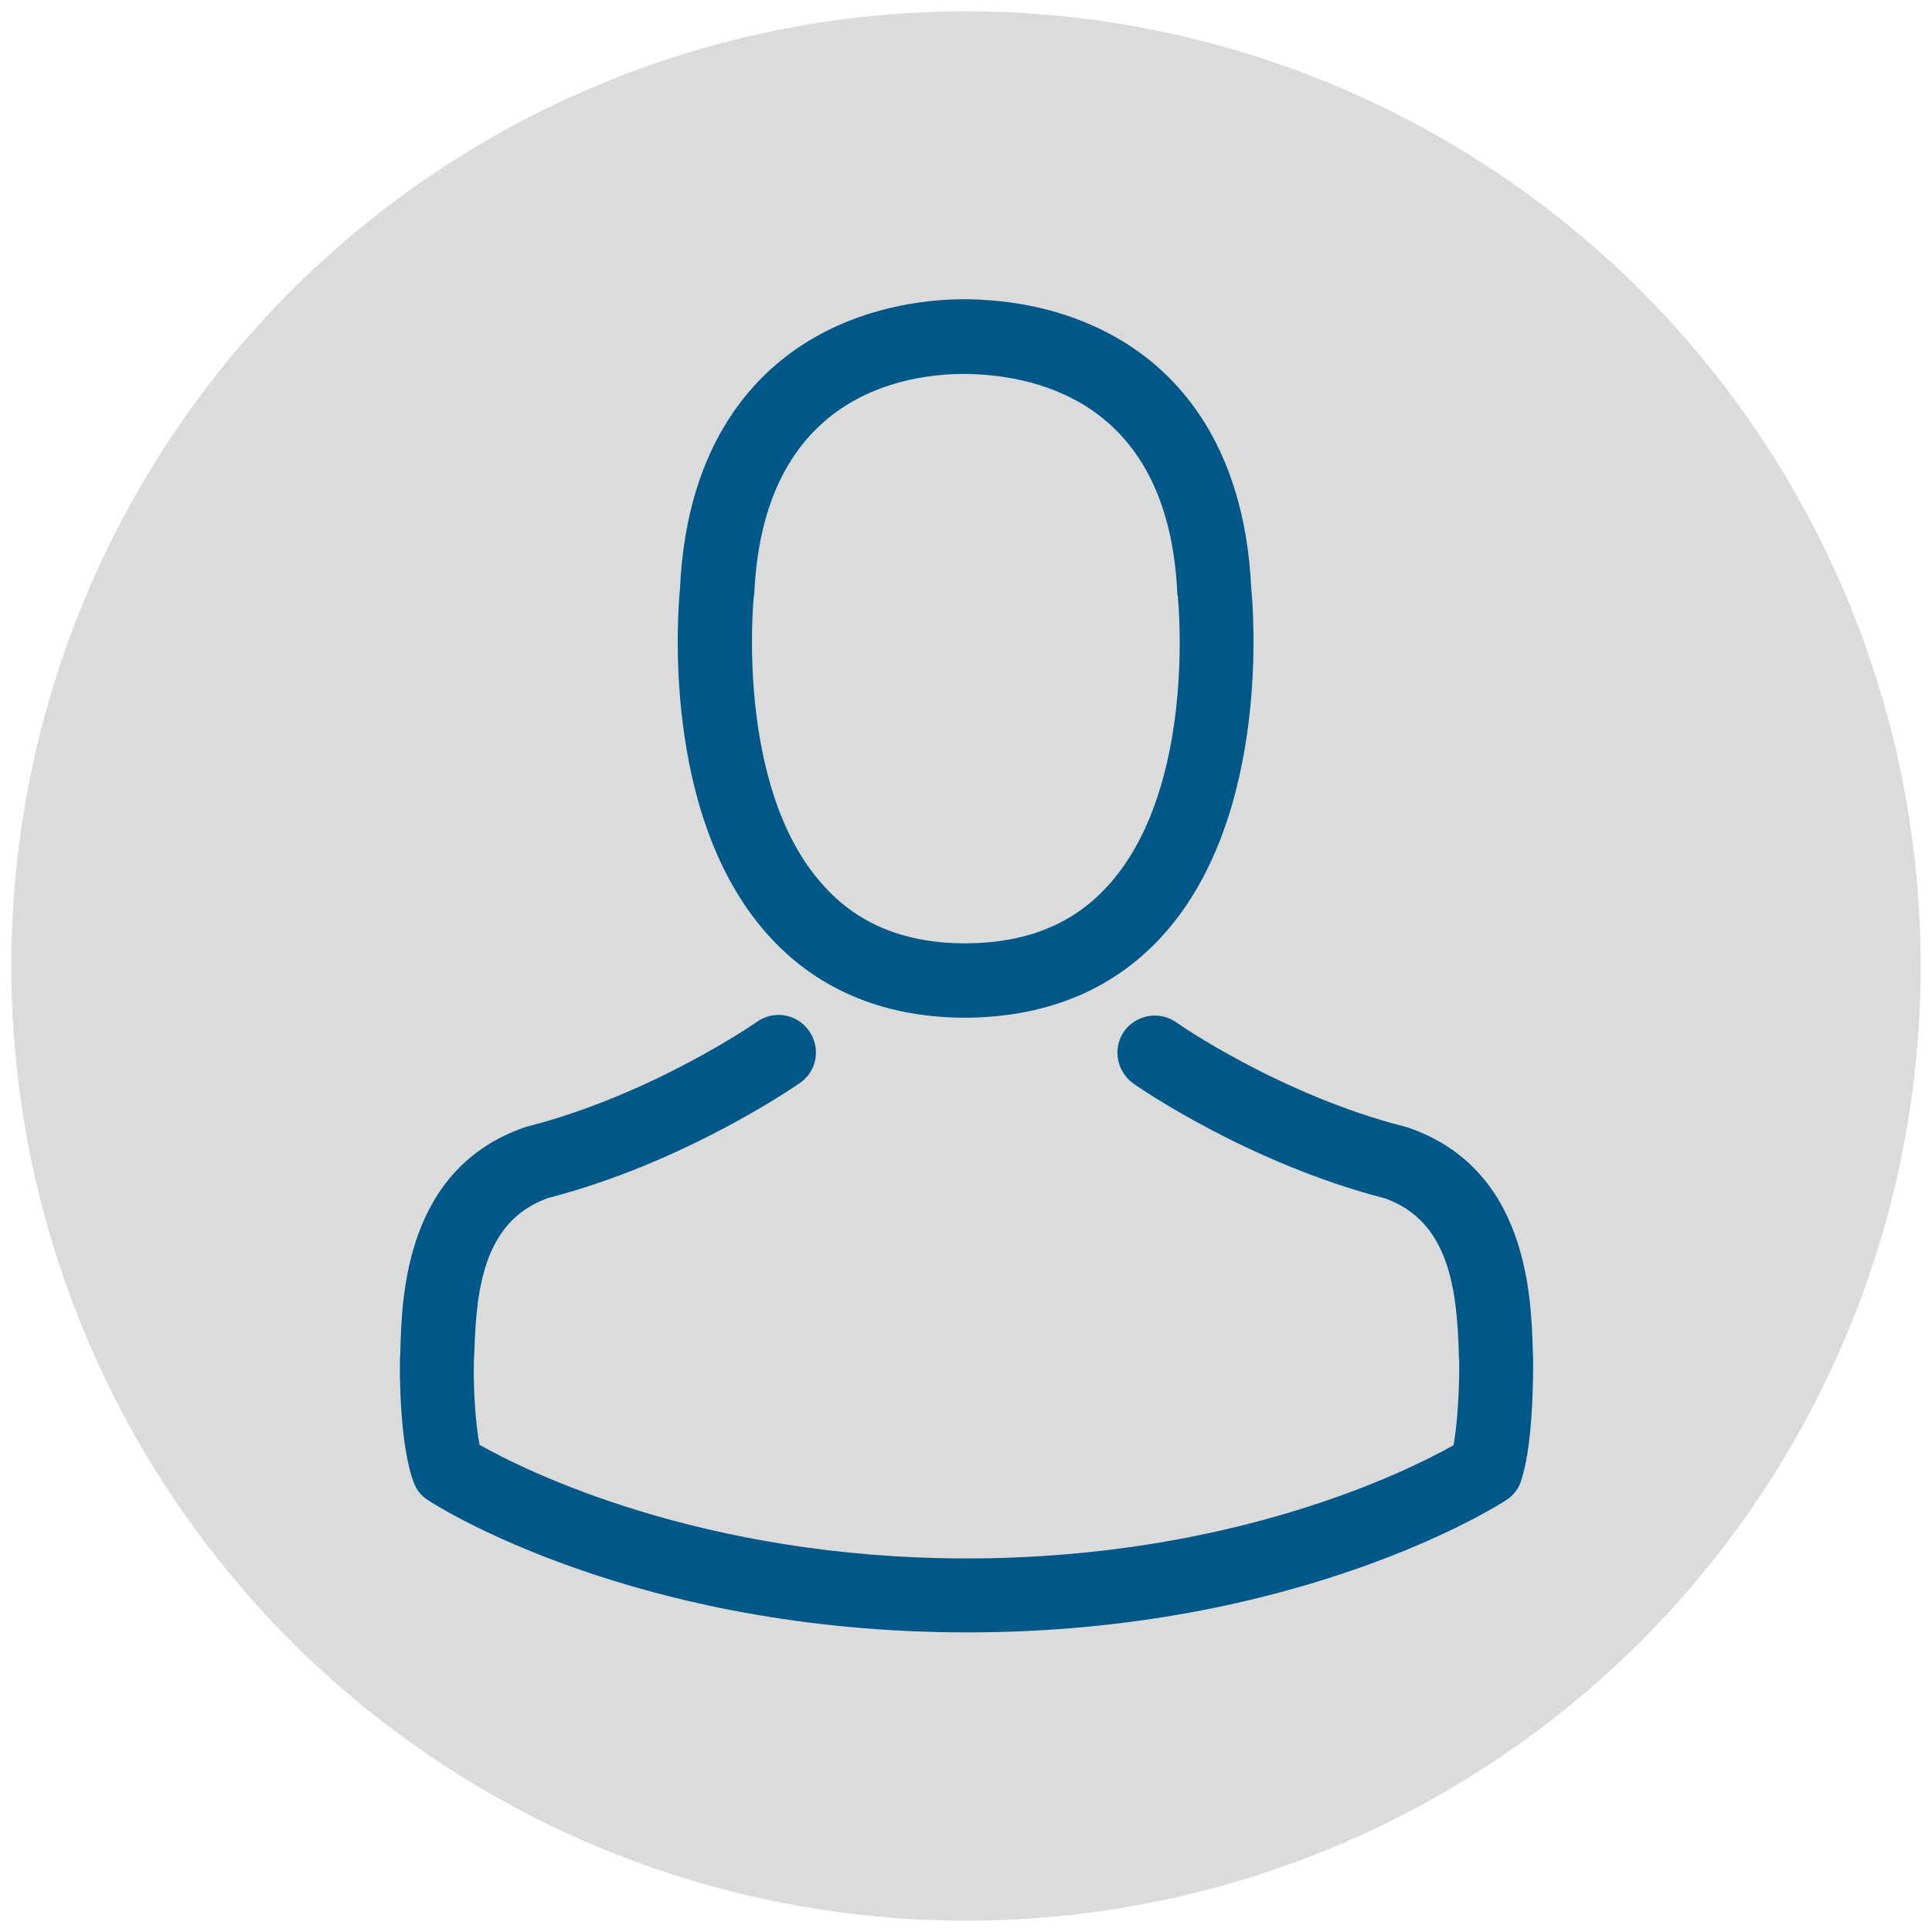
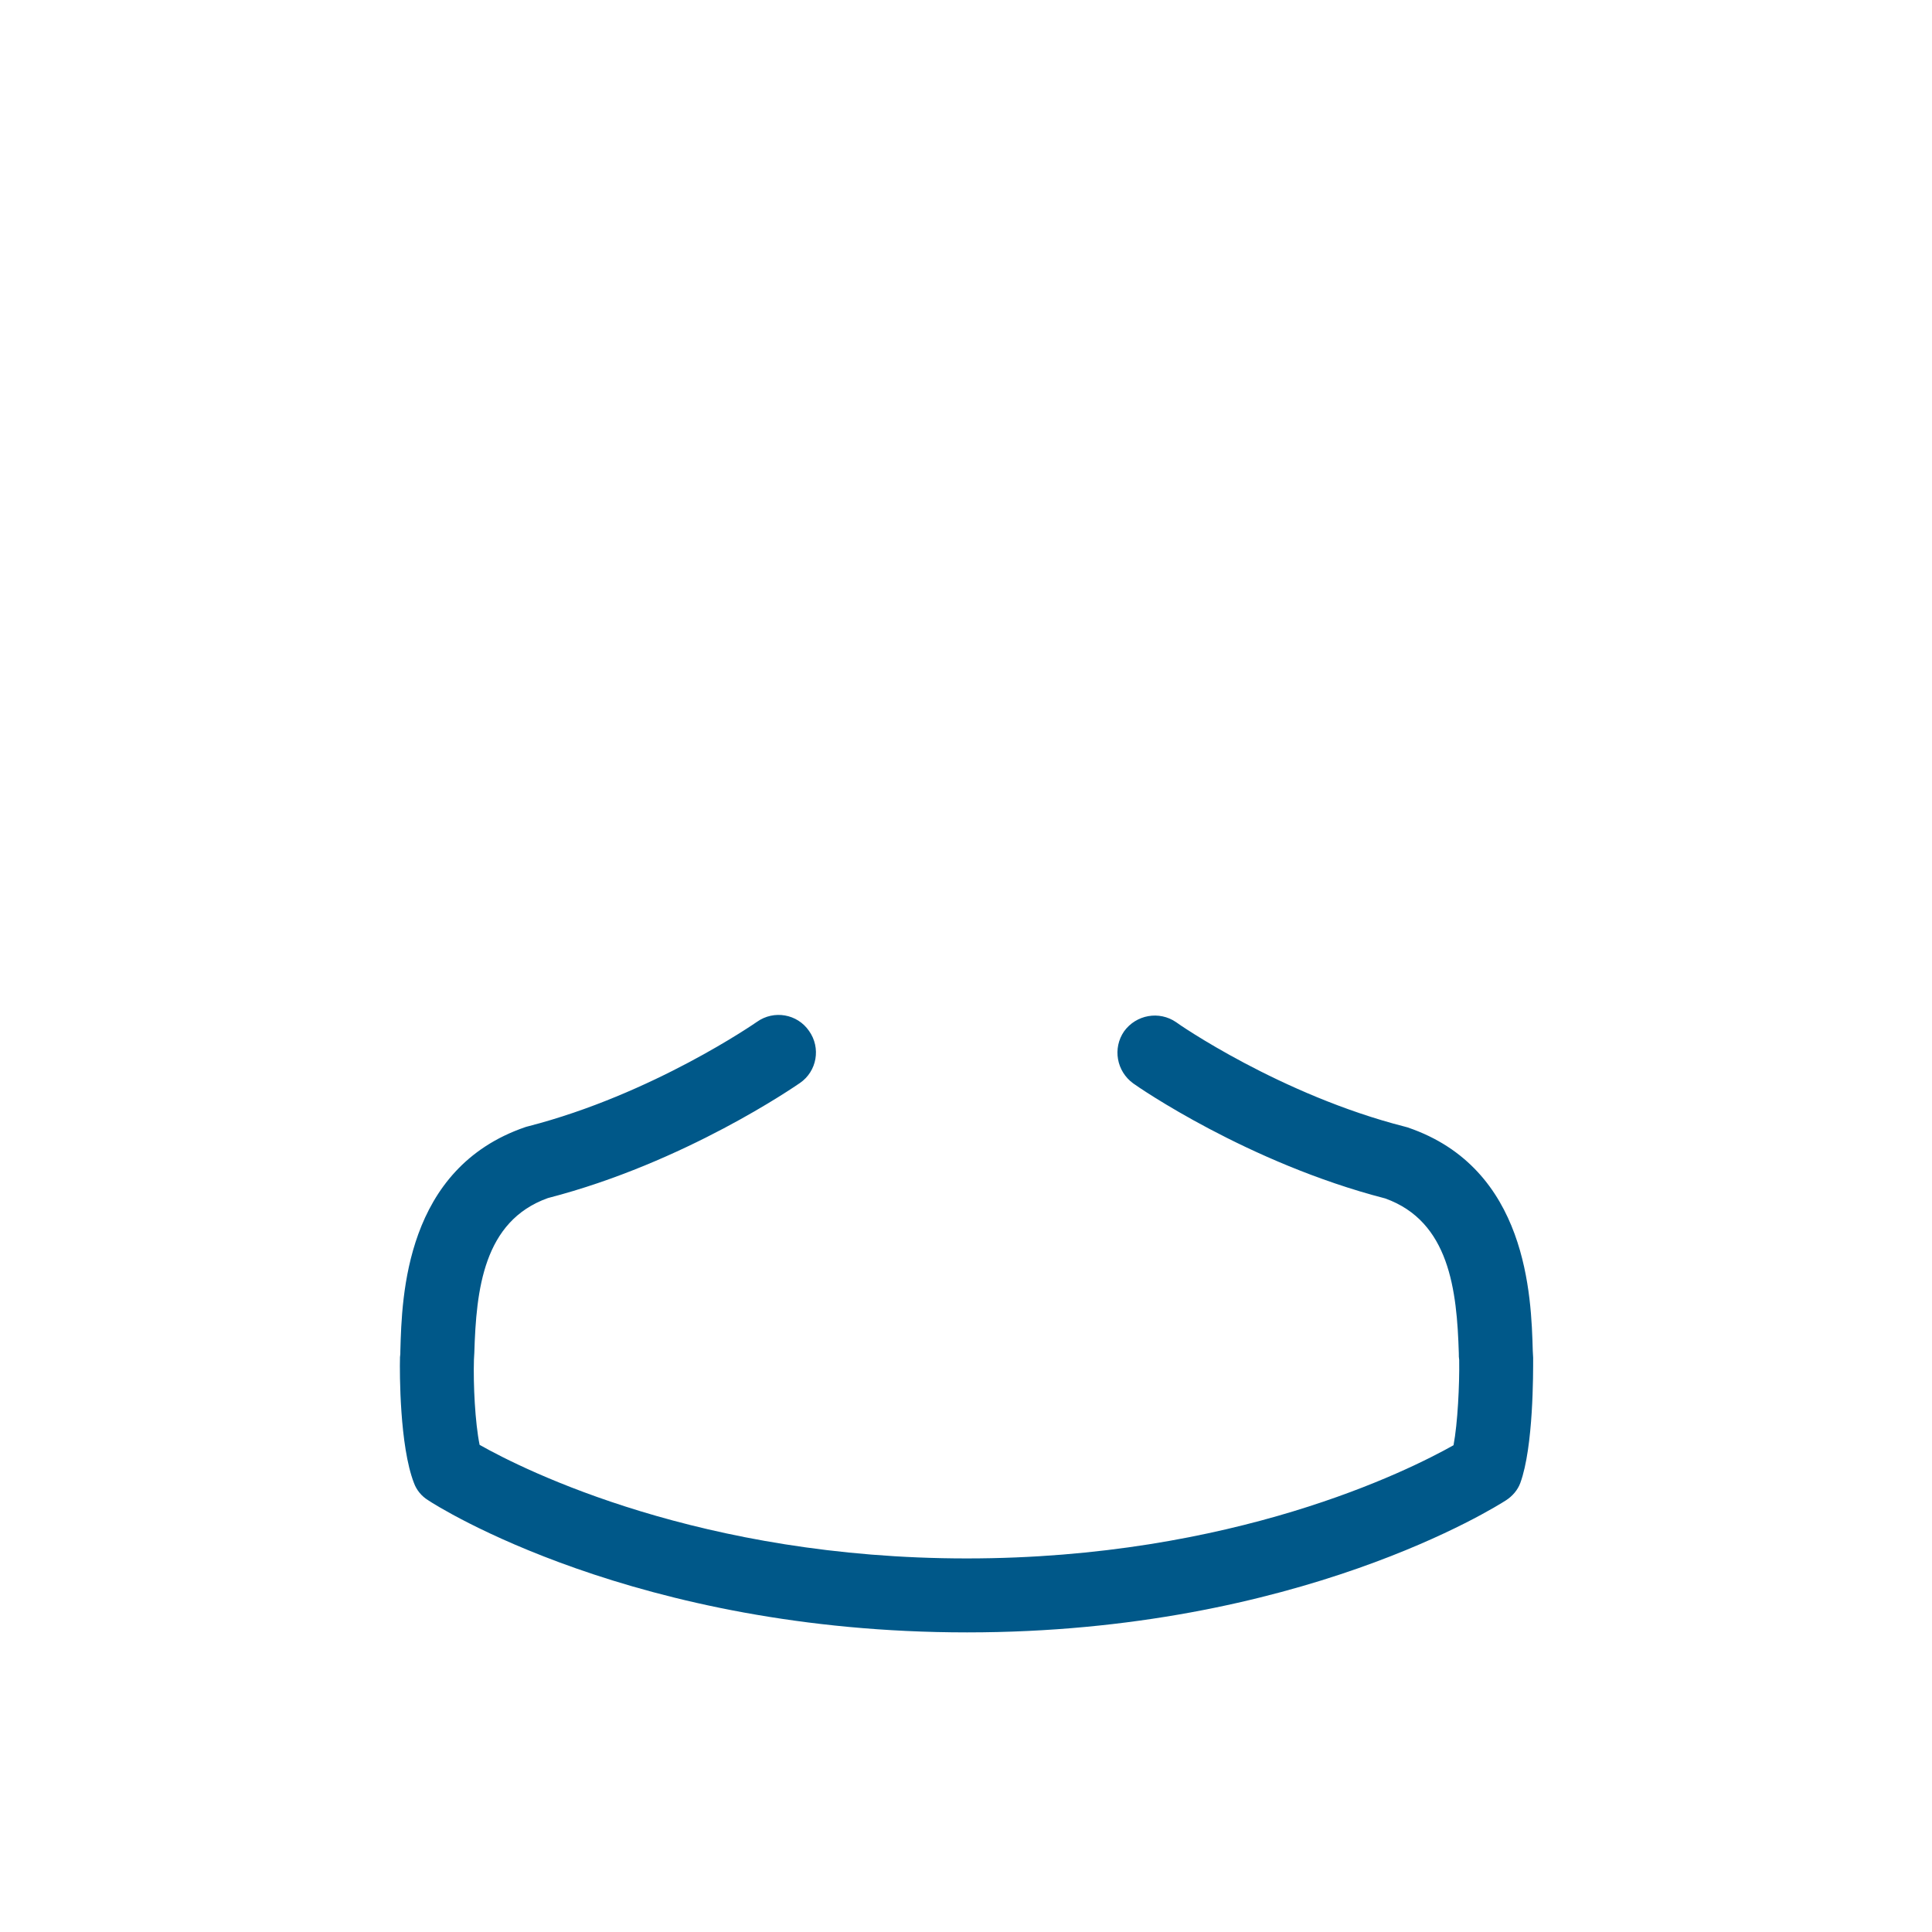
<svg xmlns="http://www.w3.org/2000/svg" version="1.1" id="Capa_1" x="0px" y="0px" viewBox="0 0 512 512" style="enable-background:new 0 0 512 512;" xml:space="preserve">
  <style type="text/css">
	.st0{fill:#DBDBDB;}
	.st1{fill:#005889;}
</style>
-   <circle class="st0" cx="256" cy="256" r="253" />
  <g>
    <g>
-       <path class="st1" d="M254.7,269.7c0.4,0,0.7,0,1.2,0c0.1,0,0.3,0,0.4,0c0.2,0,0.5,0,0.7,0c21.4-0.4,38.8-7.9,51.6-22.3    c28.2-31.8,23.5-86.2,23-91.4c-1.8-39-20.3-57.7-35.5-66.4c-11.3-6.5-24.6-10-39.4-10.3h-0.5c-0.1,0-0.2,0-0.3,0h-0.4    c-8.1,0-24.1,1.3-39.4,10c-15.4,8.7-34.1,27.4-35.9,66.7c-0.5,5.2-5.2,59.6,23,91.4C215.9,261.8,233.3,269.4,254.7,269.7z     M199.8,157.8c0-0.2,0.1-0.4,0.1-0.6c2.4-52.5,39.7-58.1,55.6-58.1h0.3c0.1,0,0.4,0,0.6,0c19.8,0.4,53.3,8.5,55.6,58.1    c0,0.2,0,0.4,0.1,0.6c0.1,0.5,5.2,50.3-18.1,76.5c-9.2,10.4-21.5,15.5-37.7,15.7c-0.1,0-0.2,0-0.4,0l0,0c-0.1,0-0.2,0-0.4,0    c-16.1-0.1-28.5-5.3-37.6-15.7C194.7,208.3,199.7,158.3,199.8,157.8z" />
      <path class="st1" d="M406.3,360c0-0.1,0-0.1,0-0.2c0-0.6-0.1-1.2-0.1-1.8c-0.4-14.5-1.4-48.4-33.1-59.2c-0.2-0.1-0.5-0.1-0.7-0.2    c-33-8.4-60.4-27.4-60.7-27.7c-4.5-3.1-10.6-2-13.8,2.4c-3.1,4.5-2,10.6,2.4,13.8c1.2,0.9,30.4,21.1,66.8,30.5    c17,6.1,19,24.3,19.5,41c0,0.7,0,1.2,0.1,1.8c0.1,6.6-0.4,16.8-1.5,22.6c-11.9,6.7-58.3,30-129,30c-70.4,0-117.1-23.3-129.1-30.1    c-1.2-5.9-1.7-16-1.5-22.6c0-0.6,0.1-1.2,0.1-1.8c0.5-16.7,2.4-34.9,19.5-41c36.4-9.4,65.6-29.7,66.8-30.5    c4.5-3.1,5.6-9.3,2.4-13.8c-3.1-4.5-9.3-5.6-13.8-2.4c-0.3,0.2-27.6,19.2-60.7,27.7c-0.3,0.1-0.5,0.1-0.7,0.2    c-31.8,10.9-32.7,44.8-33.1,59.2c0,0.7,0,1.2-0.1,1.8c0,0.1,0,0.1,0,0.2c-0.1,3.8-0.1,23.3,3.7,33.1c0.7,1.9,2,3.5,3.8,4.6    c2.2,1.5,54.8,35,142.8,35s140.6-33.6,142.8-35c1.7-1.1,3.1-2.7,3.8-4.6C406.4,383.4,406.3,363.8,406.3,360z" />
    </g>
  </g>
</svg>